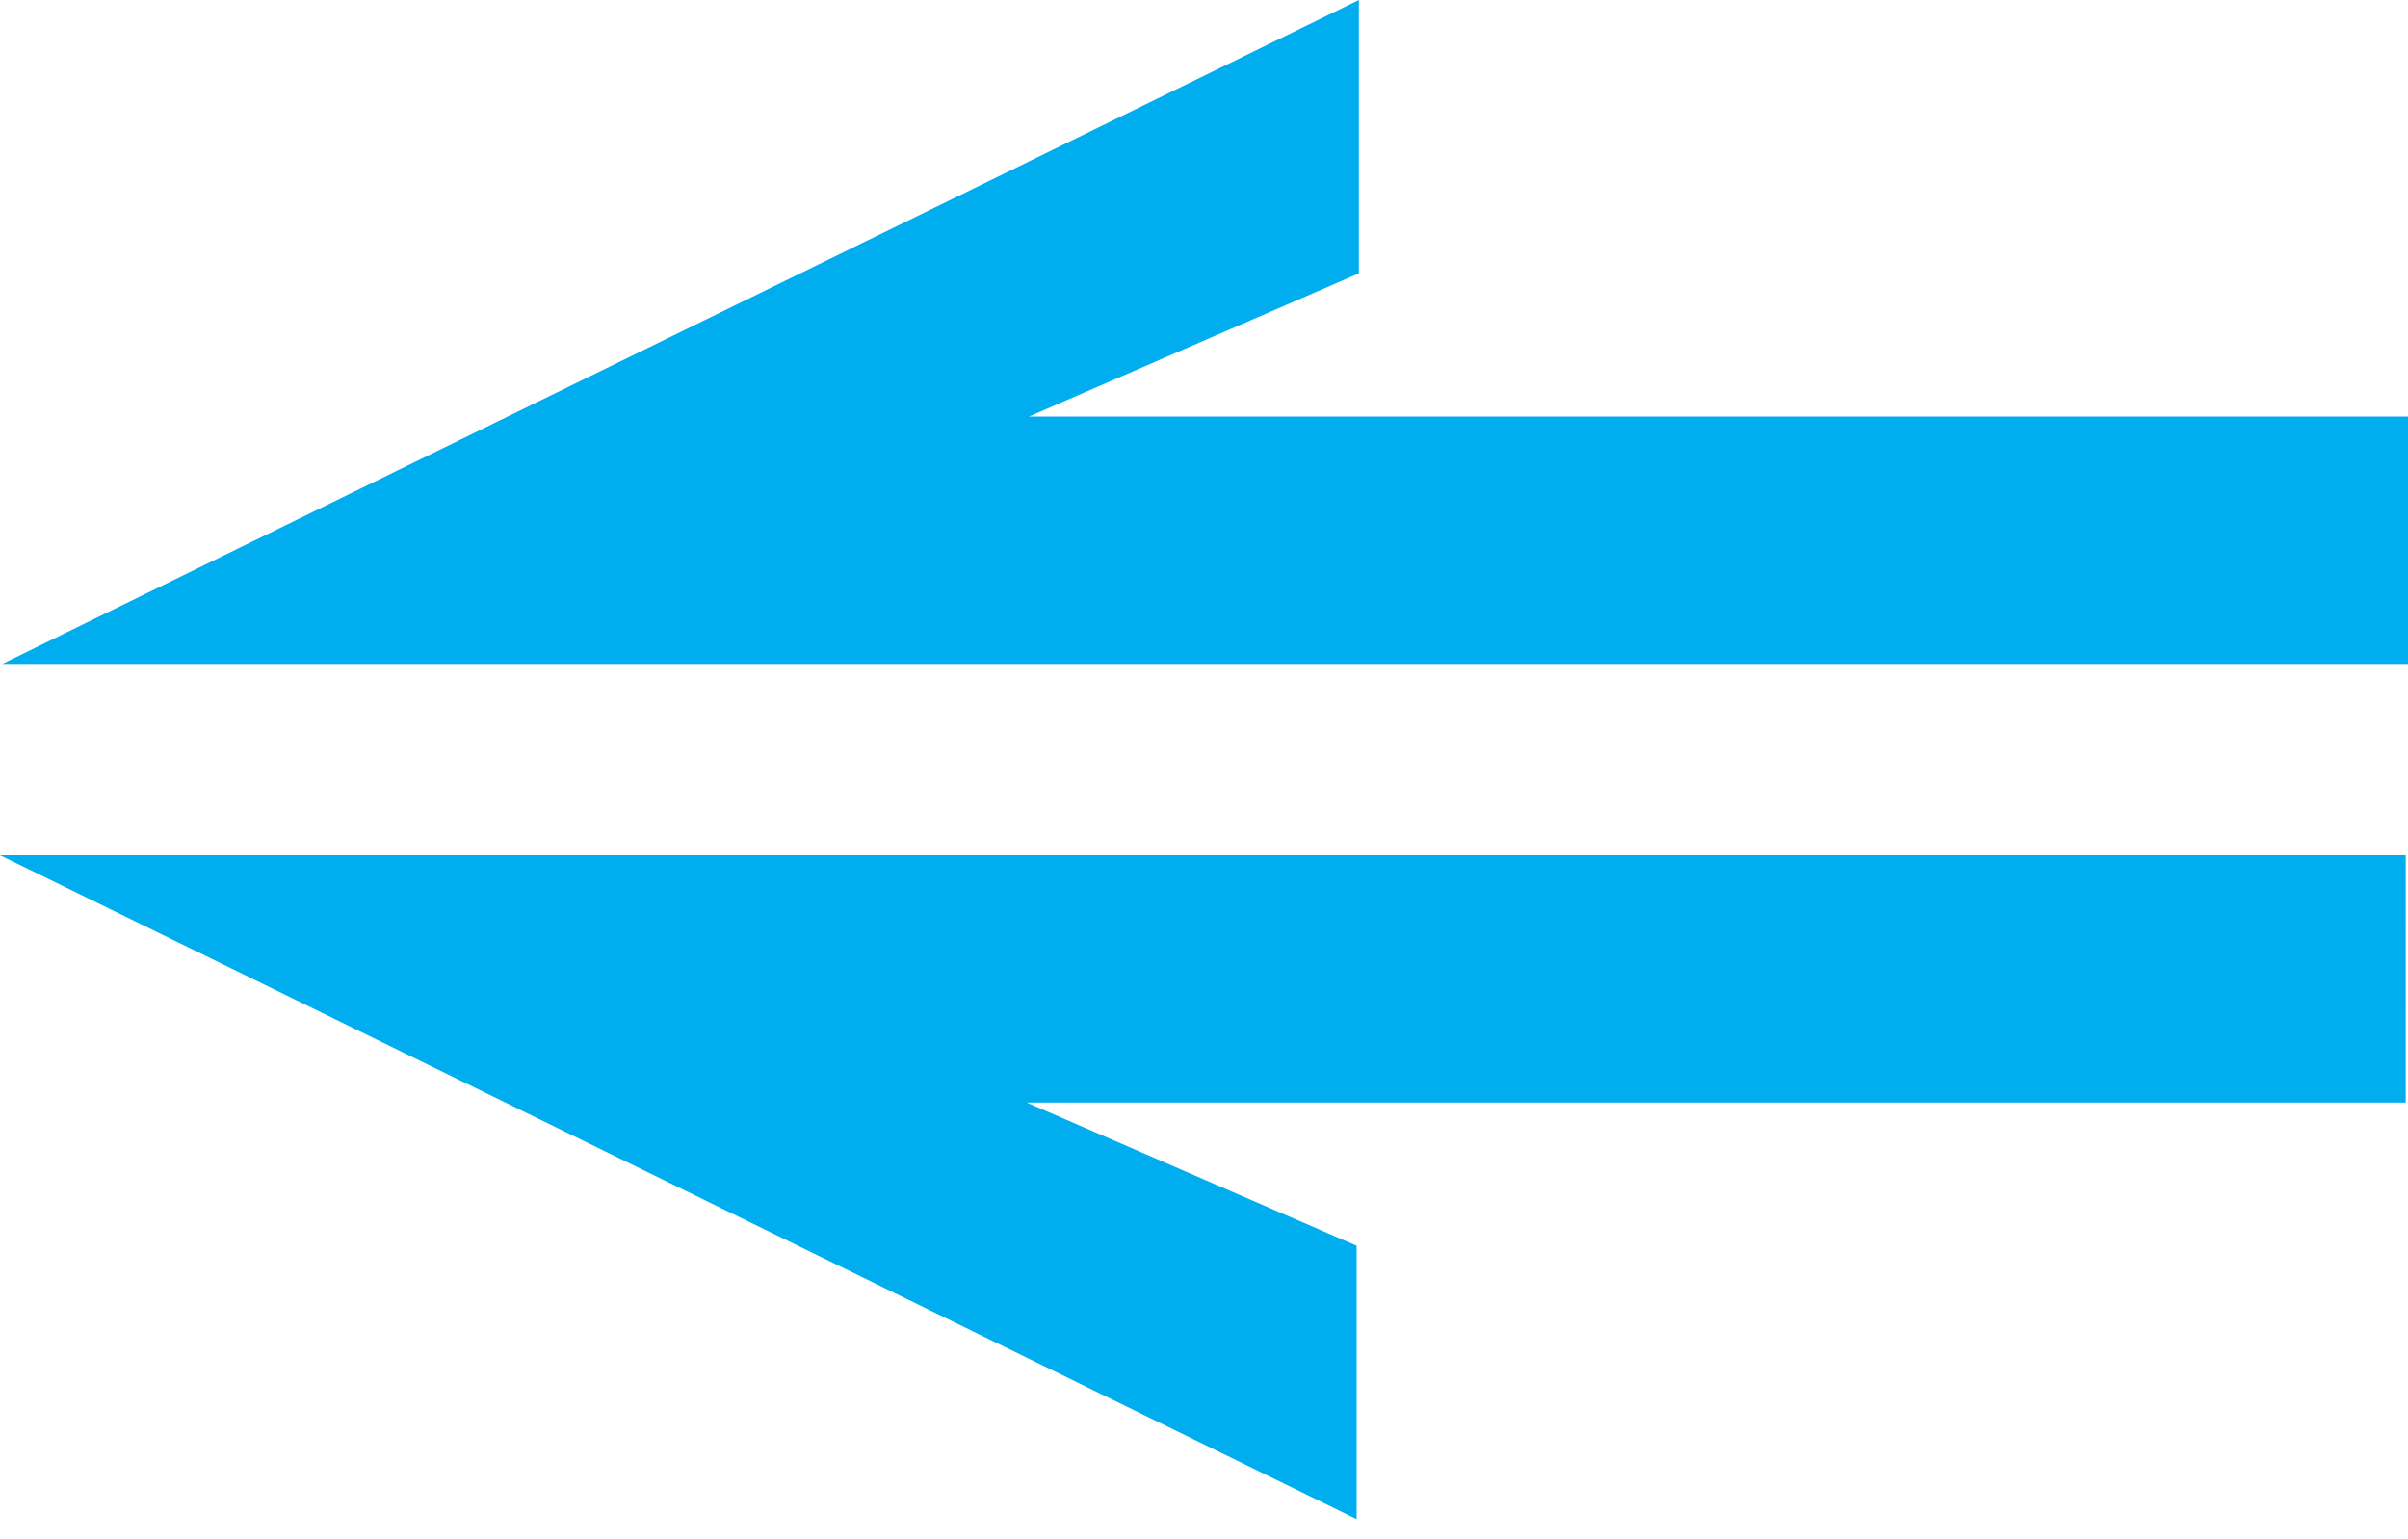
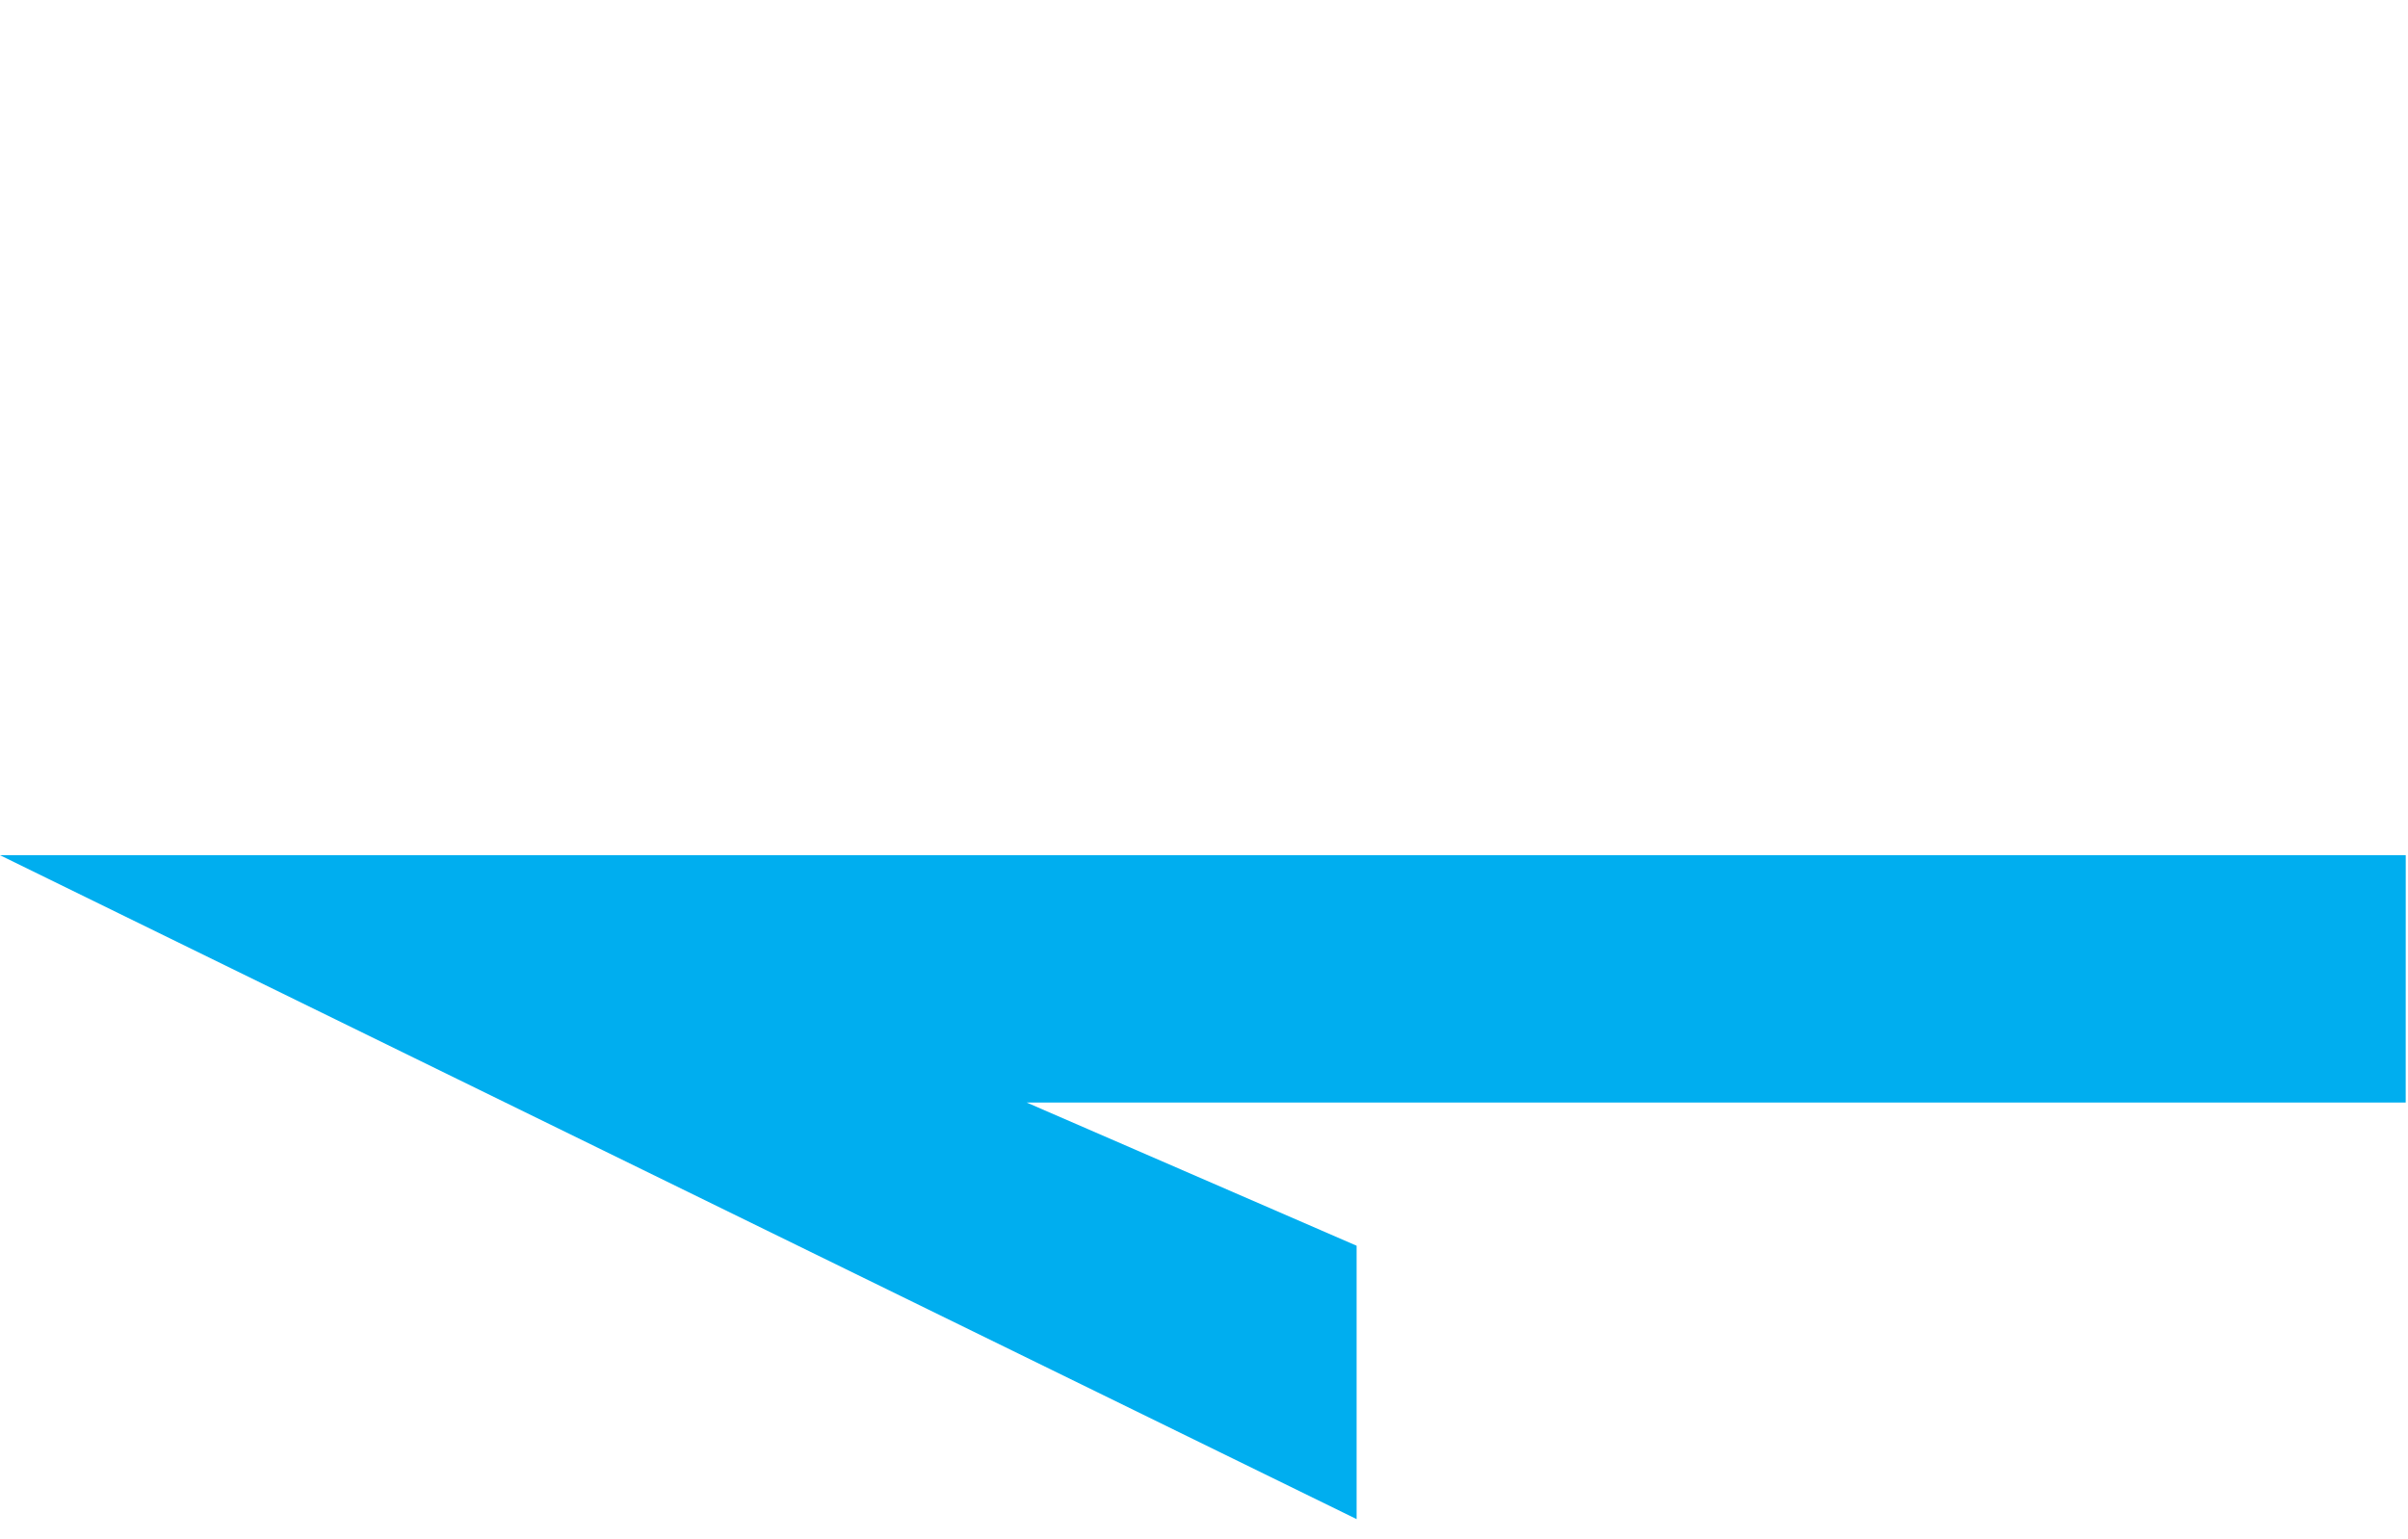
<svg xmlns="http://www.w3.org/2000/svg" width="61" height="39" viewBox="0 0 61 39" fill="none">
  <path d="M2.38721e-06 21.667L60.943 21.667L60.942 27.933L26.007 27.933L34.366 31.561L34.366 38.487L11.569 27.33L2.38721e-06 21.667Z" fill="#00AEEF" />
-   <path d="M0.058 16.82L61 16.82L61 10.554L26.064 10.554L34.423 6.926L34.423 4.41021e-06L11.627 11.157L0.058 16.82Z" fill="#00AEEF" />
</svg>